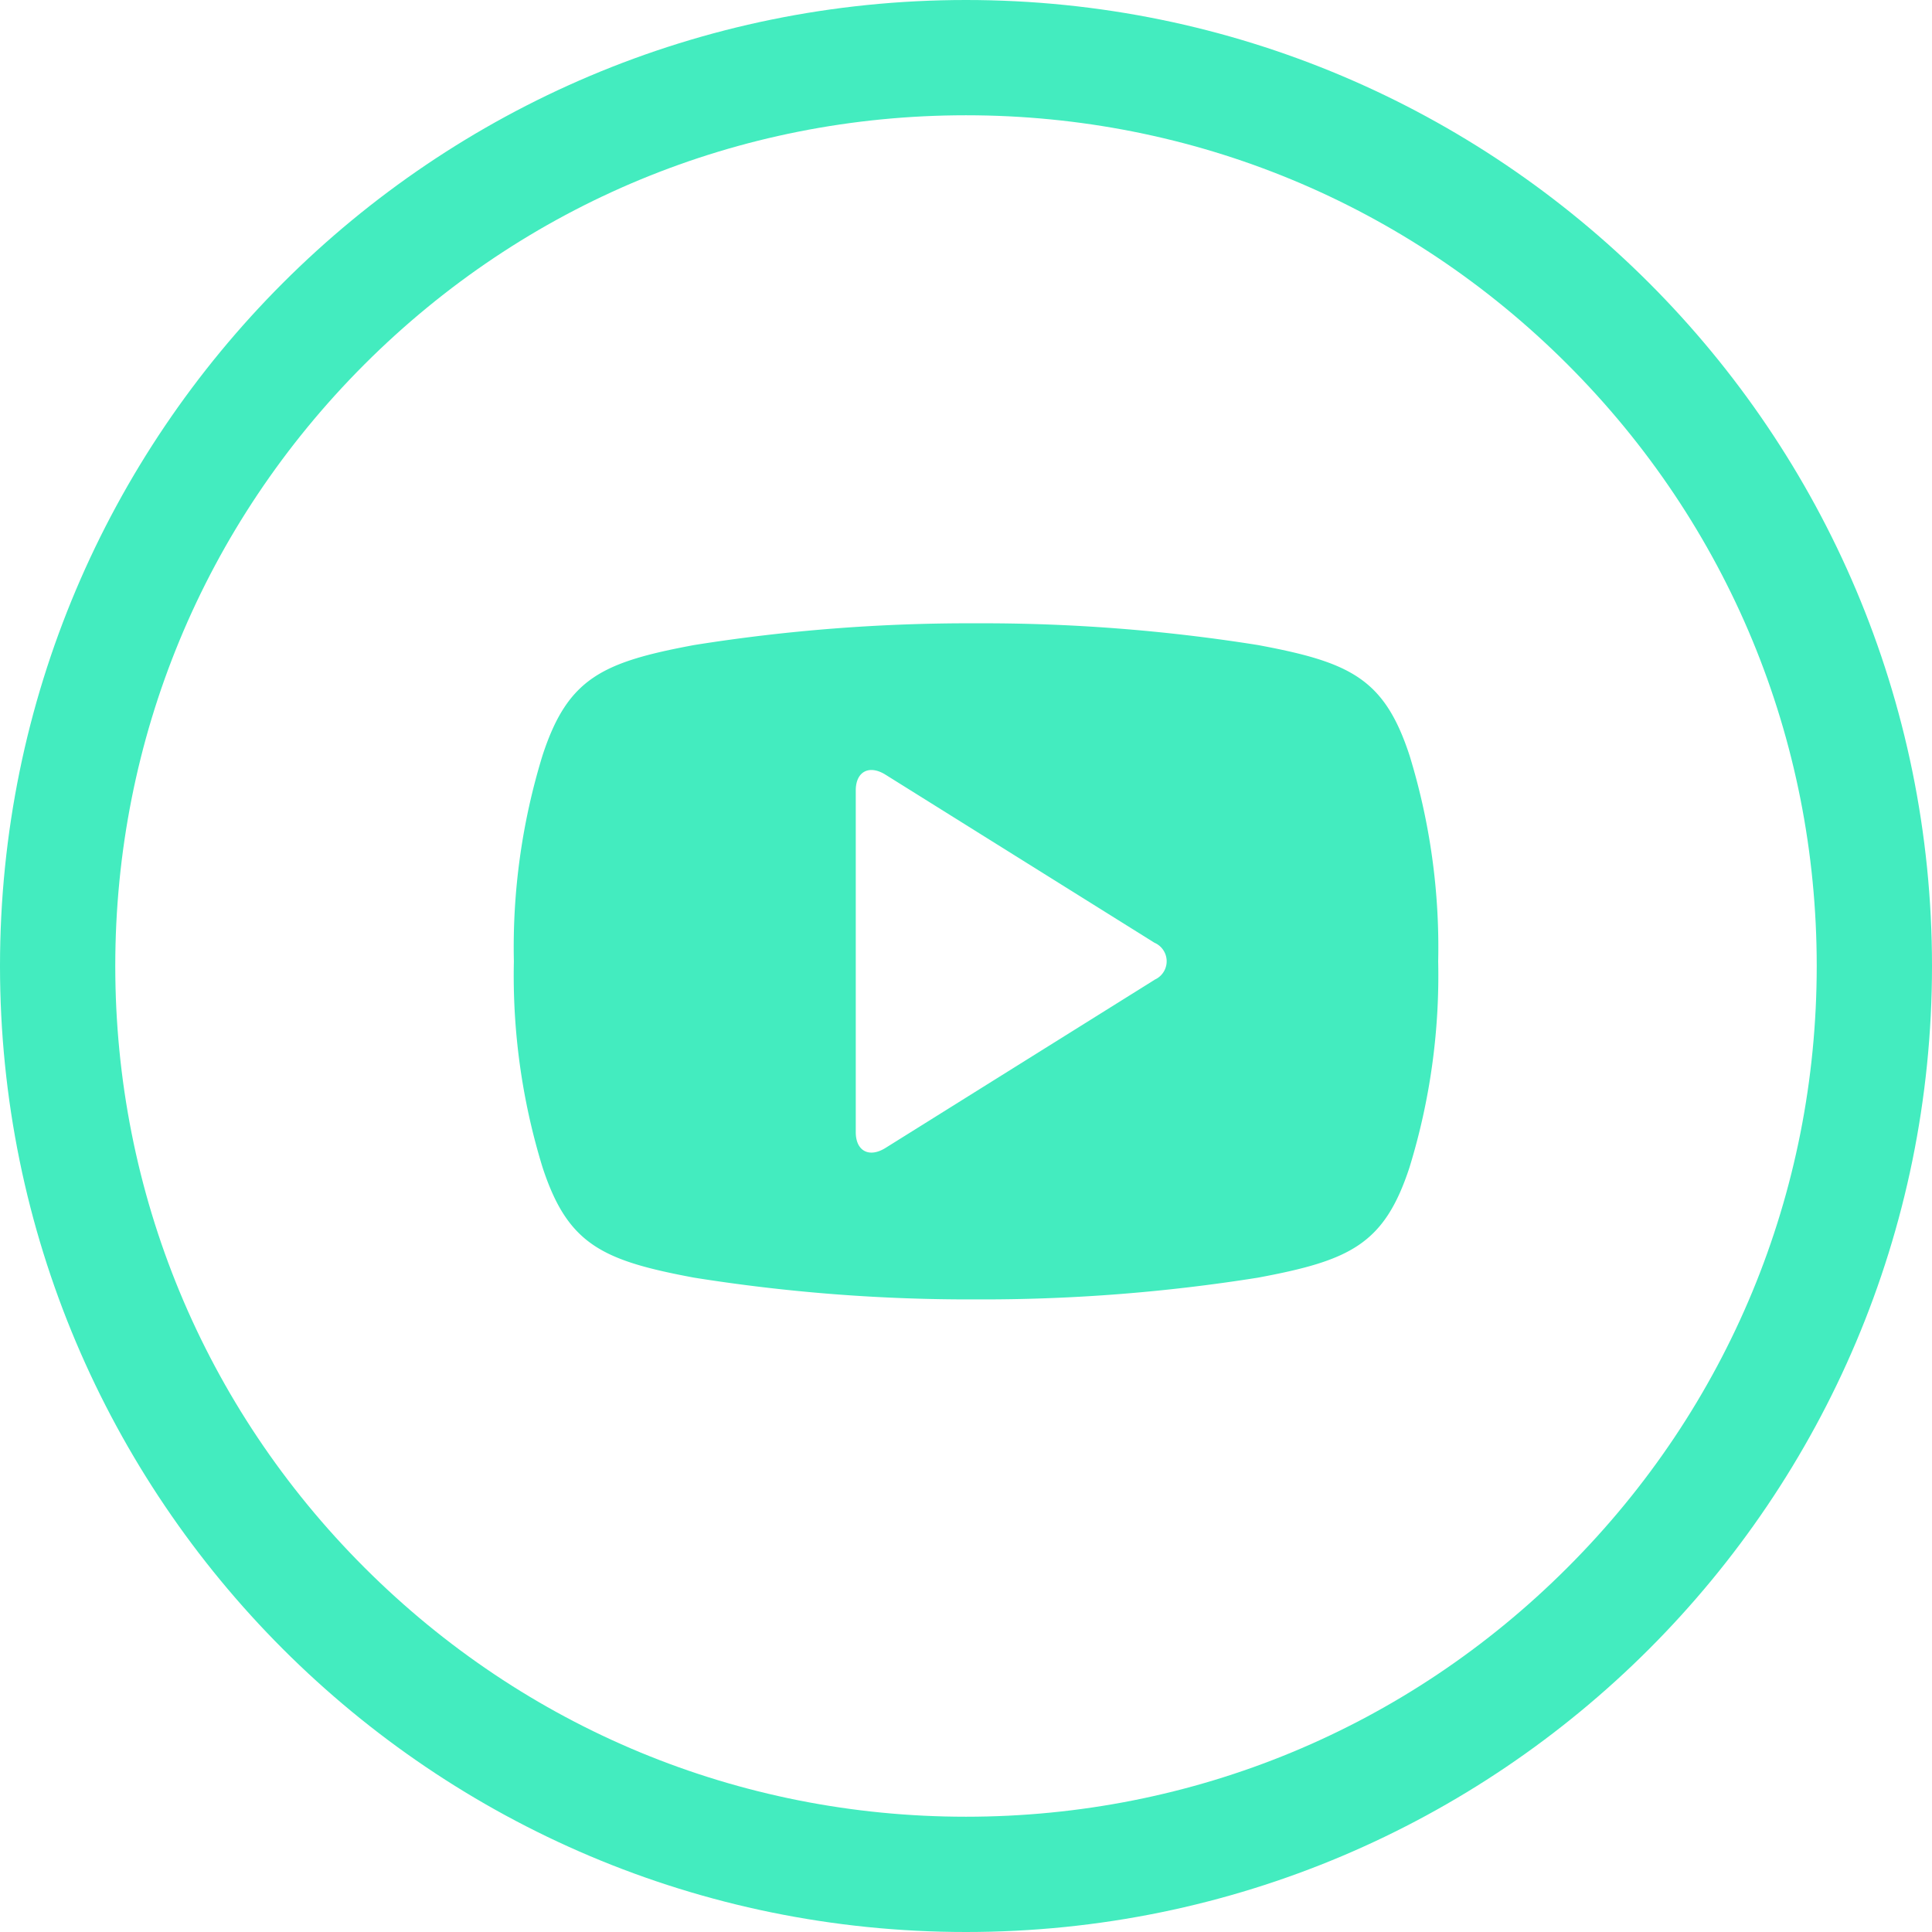
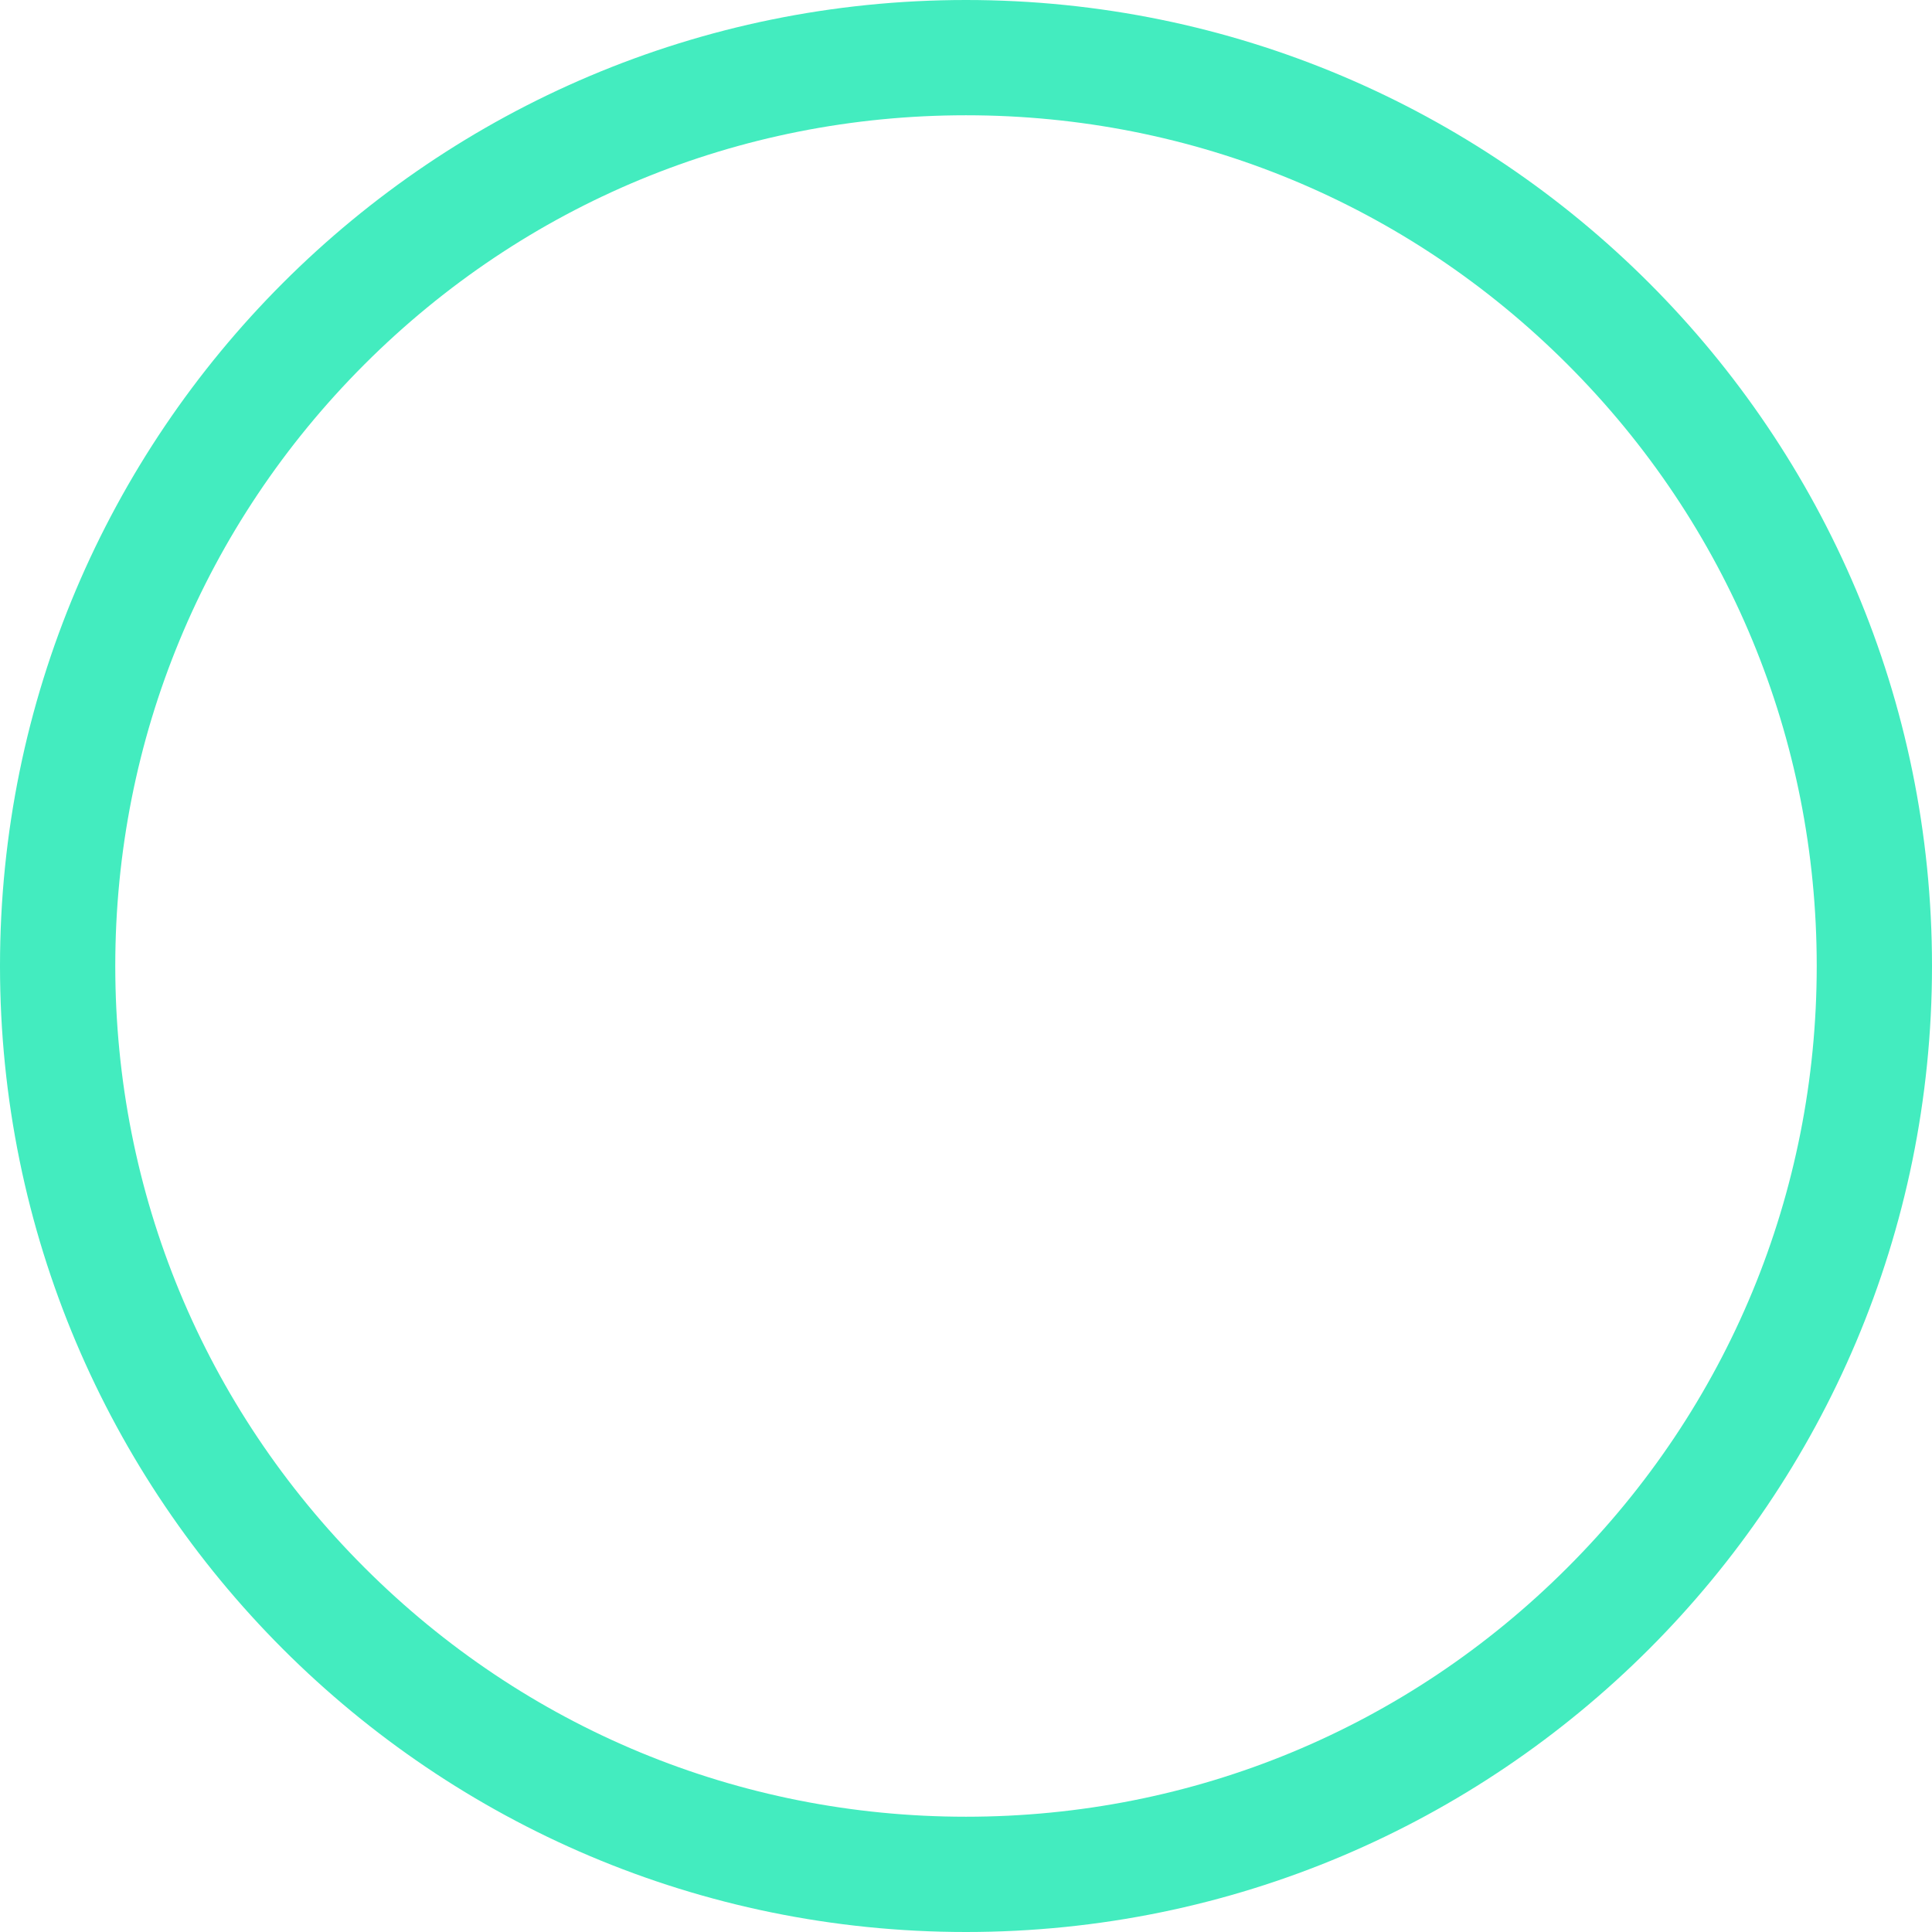
<svg xmlns="http://www.w3.org/2000/svg" width="25.141" height="25.141" viewBox="0 0 25.141 25.141">
  <g id="Grupo_5670" data-name="Grupo 5670" transform="translate(0 0)">
    <g id="Trazado_13222" data-name="Trazado 13222" transform="translate(0 0)" fill="none">
      <path d="M12.57,0A12.57,12.57,0,1,1,0,12.57,12.57,12.57,0,0,1,12.57,0Z" stroke="none" />
      <path d="M 12.57 1.5 C 9.613 1.5 6.833 2.652 4.742 4.742 C 2.652 6.833 1.5 9.613 1.5 12.57 C 1.5 15.527 2.652 18.308 4.742 20.398 C 6.833 22.489 9.613 23.641 12.57 23.641 C 15.527 23.641 18.308 22.489 20.398 20.398 C 22.489 18.308 23.641 15.527 23.641 12.57 C 23.641 9.613 22.489 6.833 20.398 4.742 C 18.308 2.652 15.527 1.5 12.57 1.5 M 12.57 -3.814697265625e-06 C 19.513 -3.814697265625e-06 25.141 5.628 25.141 12.57 C 25.141 19.513 19.513 25.141 12.57 25.141 C 5.628 25.141 -5.7220458984375e-06 19.513 -5.7220458984375e-06 12.57 C -5.7220458984375e-06 5.628 5.628 -3.814697265625e-06 12.57 -3.814697265625e-06 Z" stroke="none" fill="#43ecbf" />
    </g>
-     <path id="Trazado_27970" data-name="Trazado 27970" d="M16.941,18.1c-.328-1.005-.773-1.215-1.973-1.439a22.769,22.769,0,0,0-3.669-.283,22.769,22.769,0,0,0-3.669.283c-1.2.224-1.645.433-1.973,1.439a8.493,8.493,0,0,0-.372,2.677,8.493,8.493,0,0,0,.372,2.677c.328,1.005.773,1.215,1.973,1.439a22.768,22.768,0,0,0,3.669.283,22.769,22.769,0,0,0,3.669-.283c1.2-.224,1.645-.433,1.973-1.439a8.493,8.493,0,0,0,.372-2.677A8.493,8.493,0,0,0,16.941,18.1Zm-3.32,2.918-3.5,2.187c-.213.133-.387.04-.387-.205V18.553c0-.246.174-.338.387-.205l3.5,2.187A.262.262,0,0,1,13.62,21.017Z" transform="translate(1.402 -8.267)" fill="#43ecbf" />
  </g>
</svg>